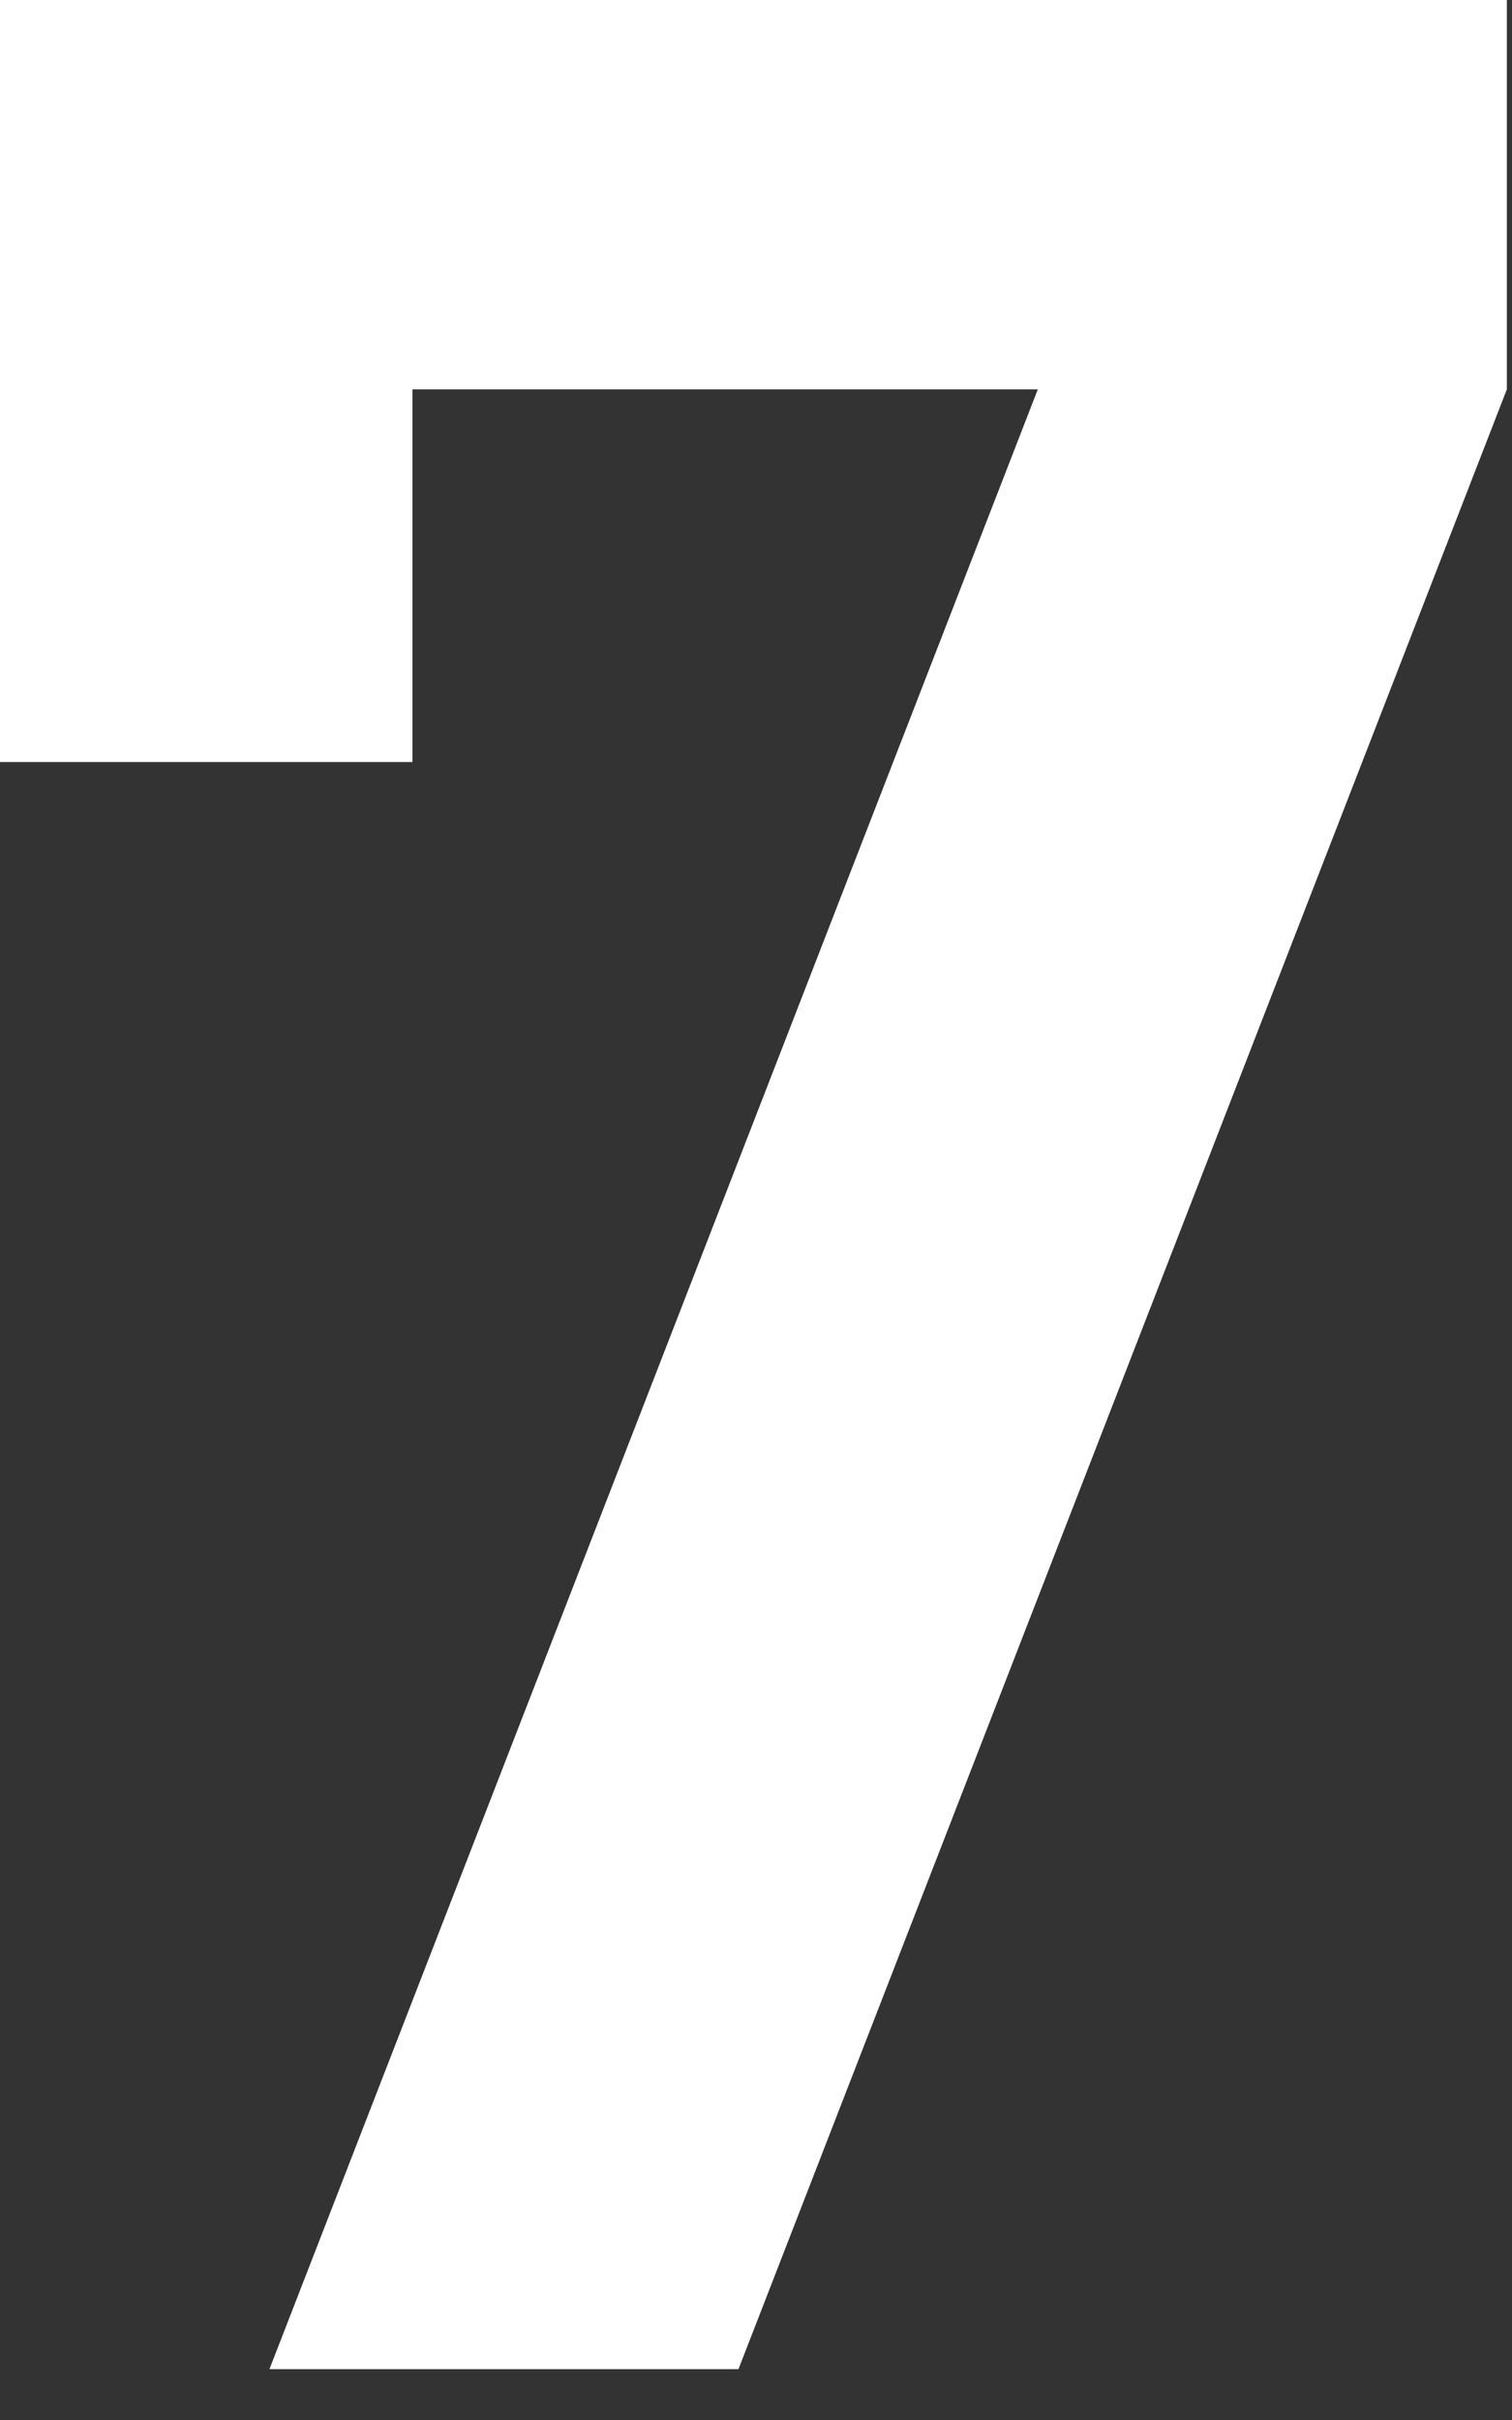
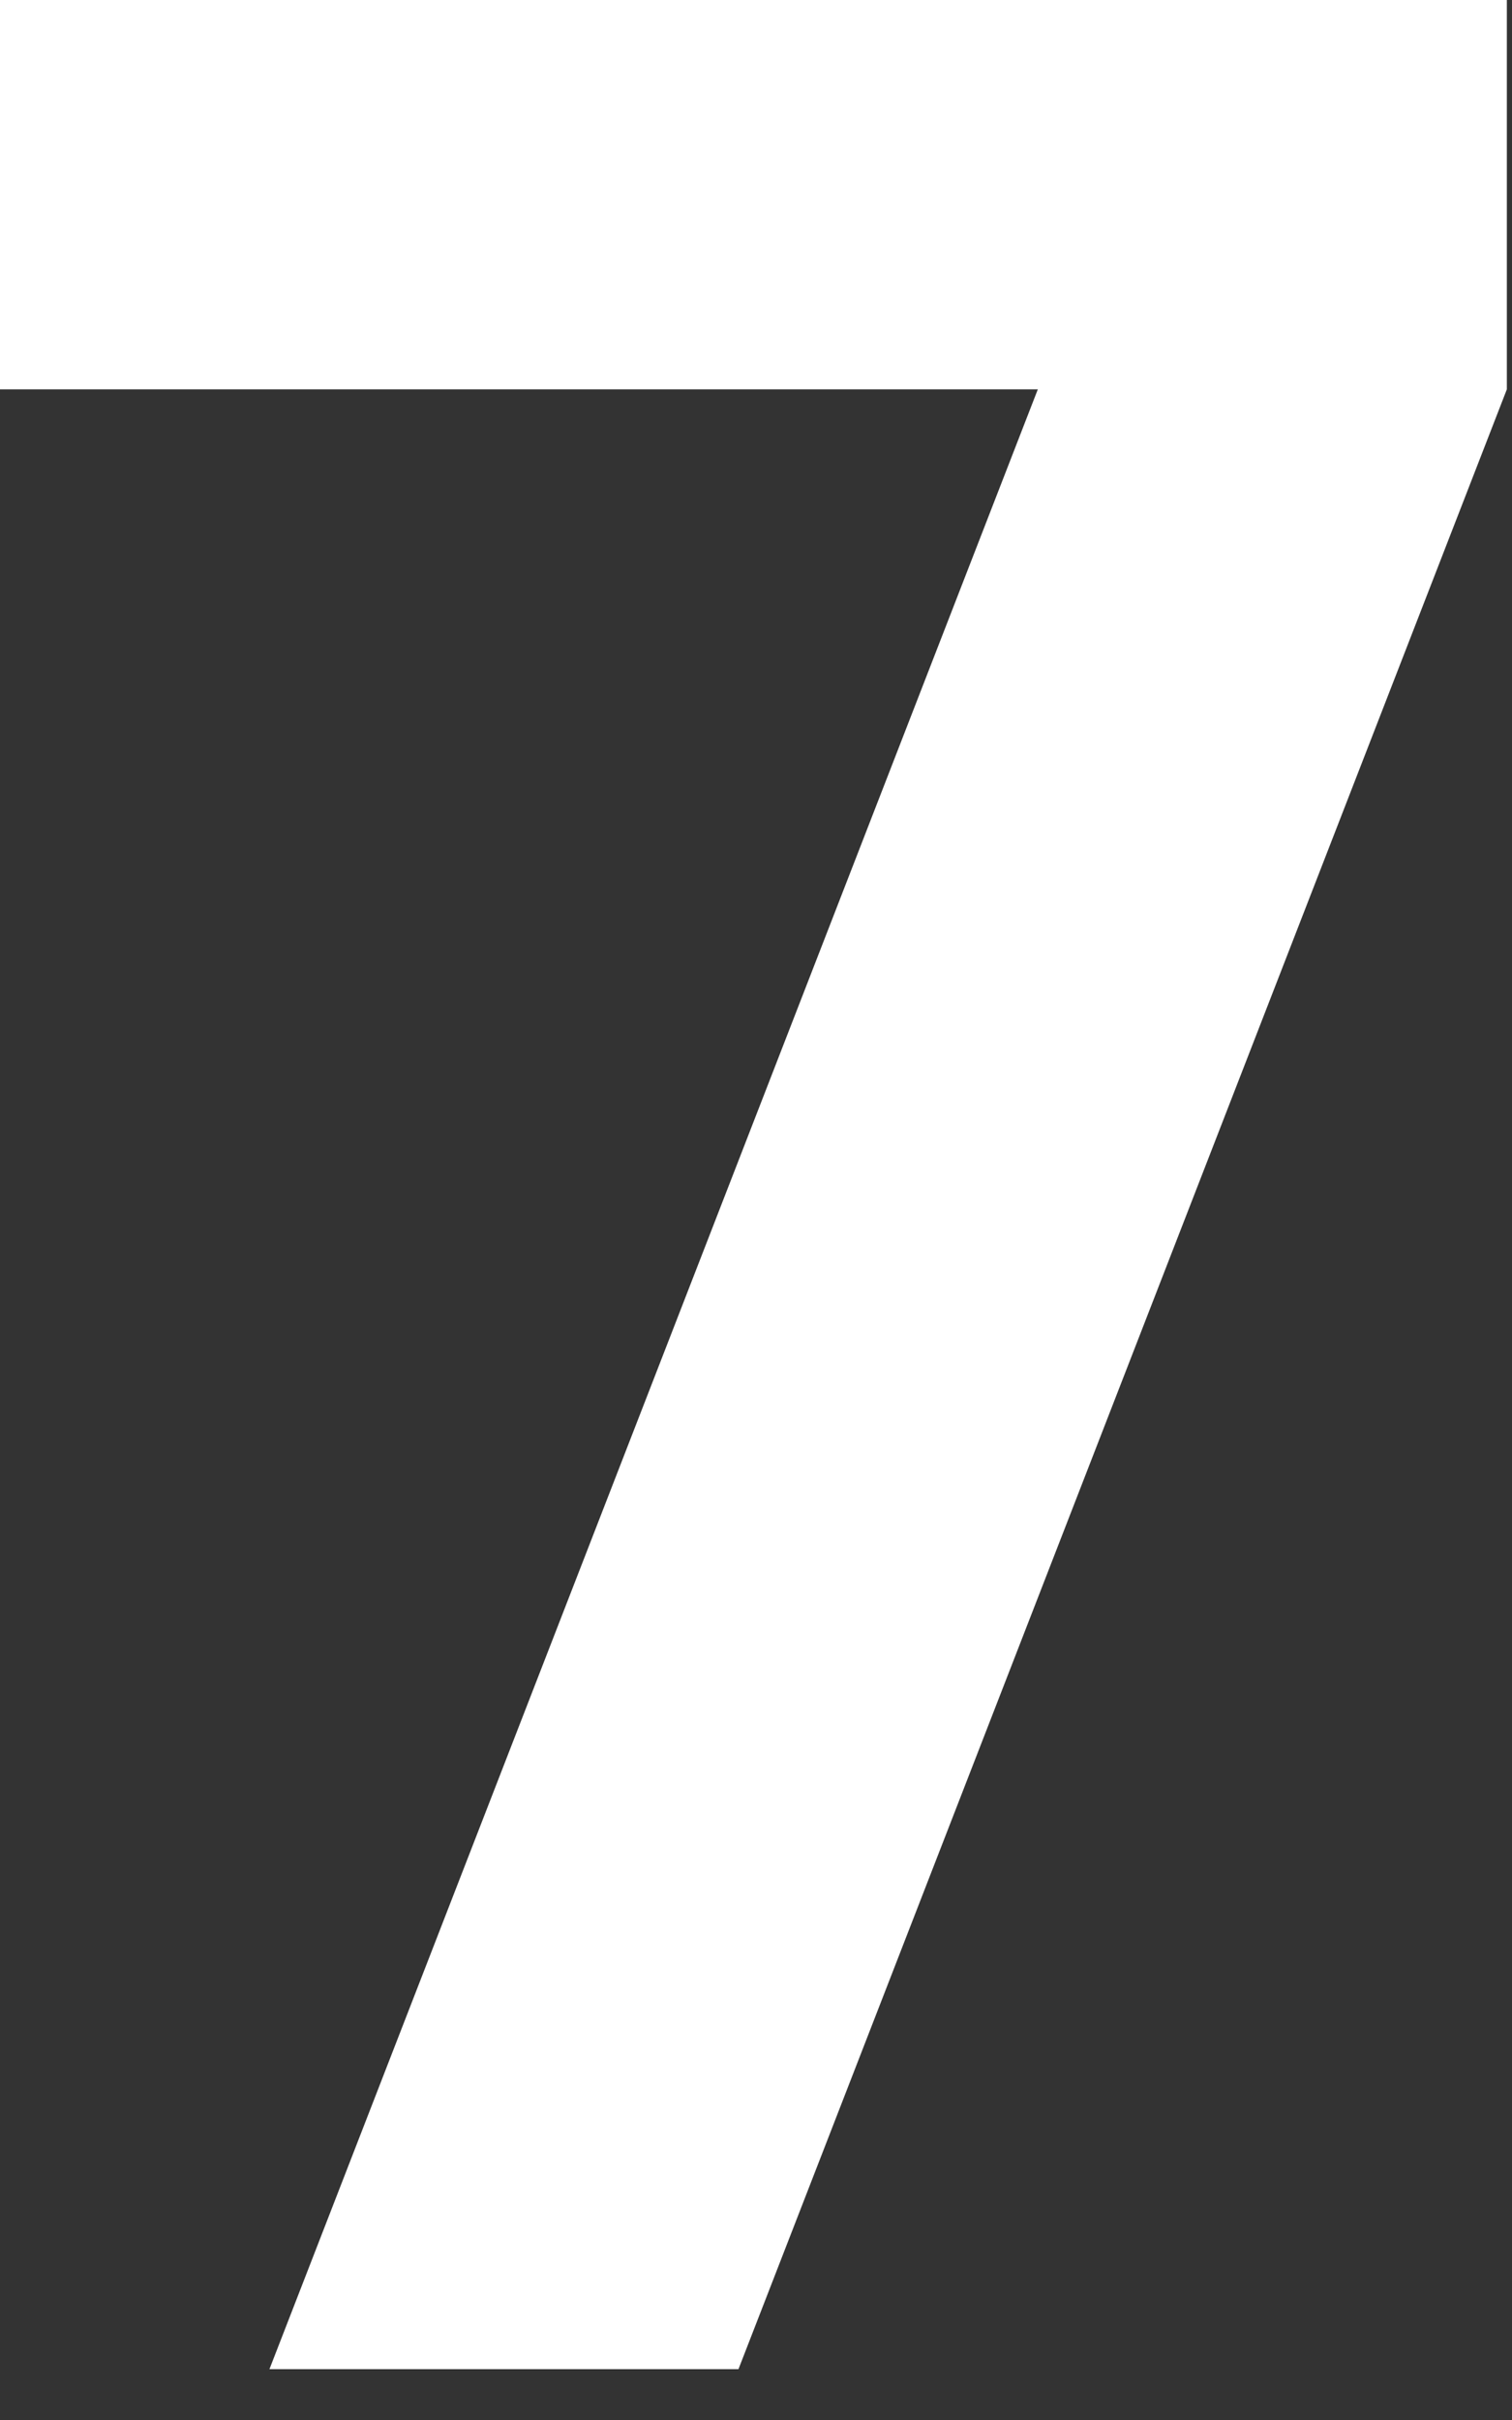
<svg xmlns="http://www.w3.org/2000/svg" width="20" height="32" fill="none">
  <rect width="100%" height="100%" fill="#333333" stroke="none" />
-   <path fill="#fff" d="M19.932 5.148 9.768 31.328H3.564l10.164-26.18H5.456v4.928H0V0h19.932z" />
+   <path fill="#fff" d="M19.932 5.148 9.768 31.328H3.564l10.164-26.18H5.456H0V0h19.932z" />
</svg>